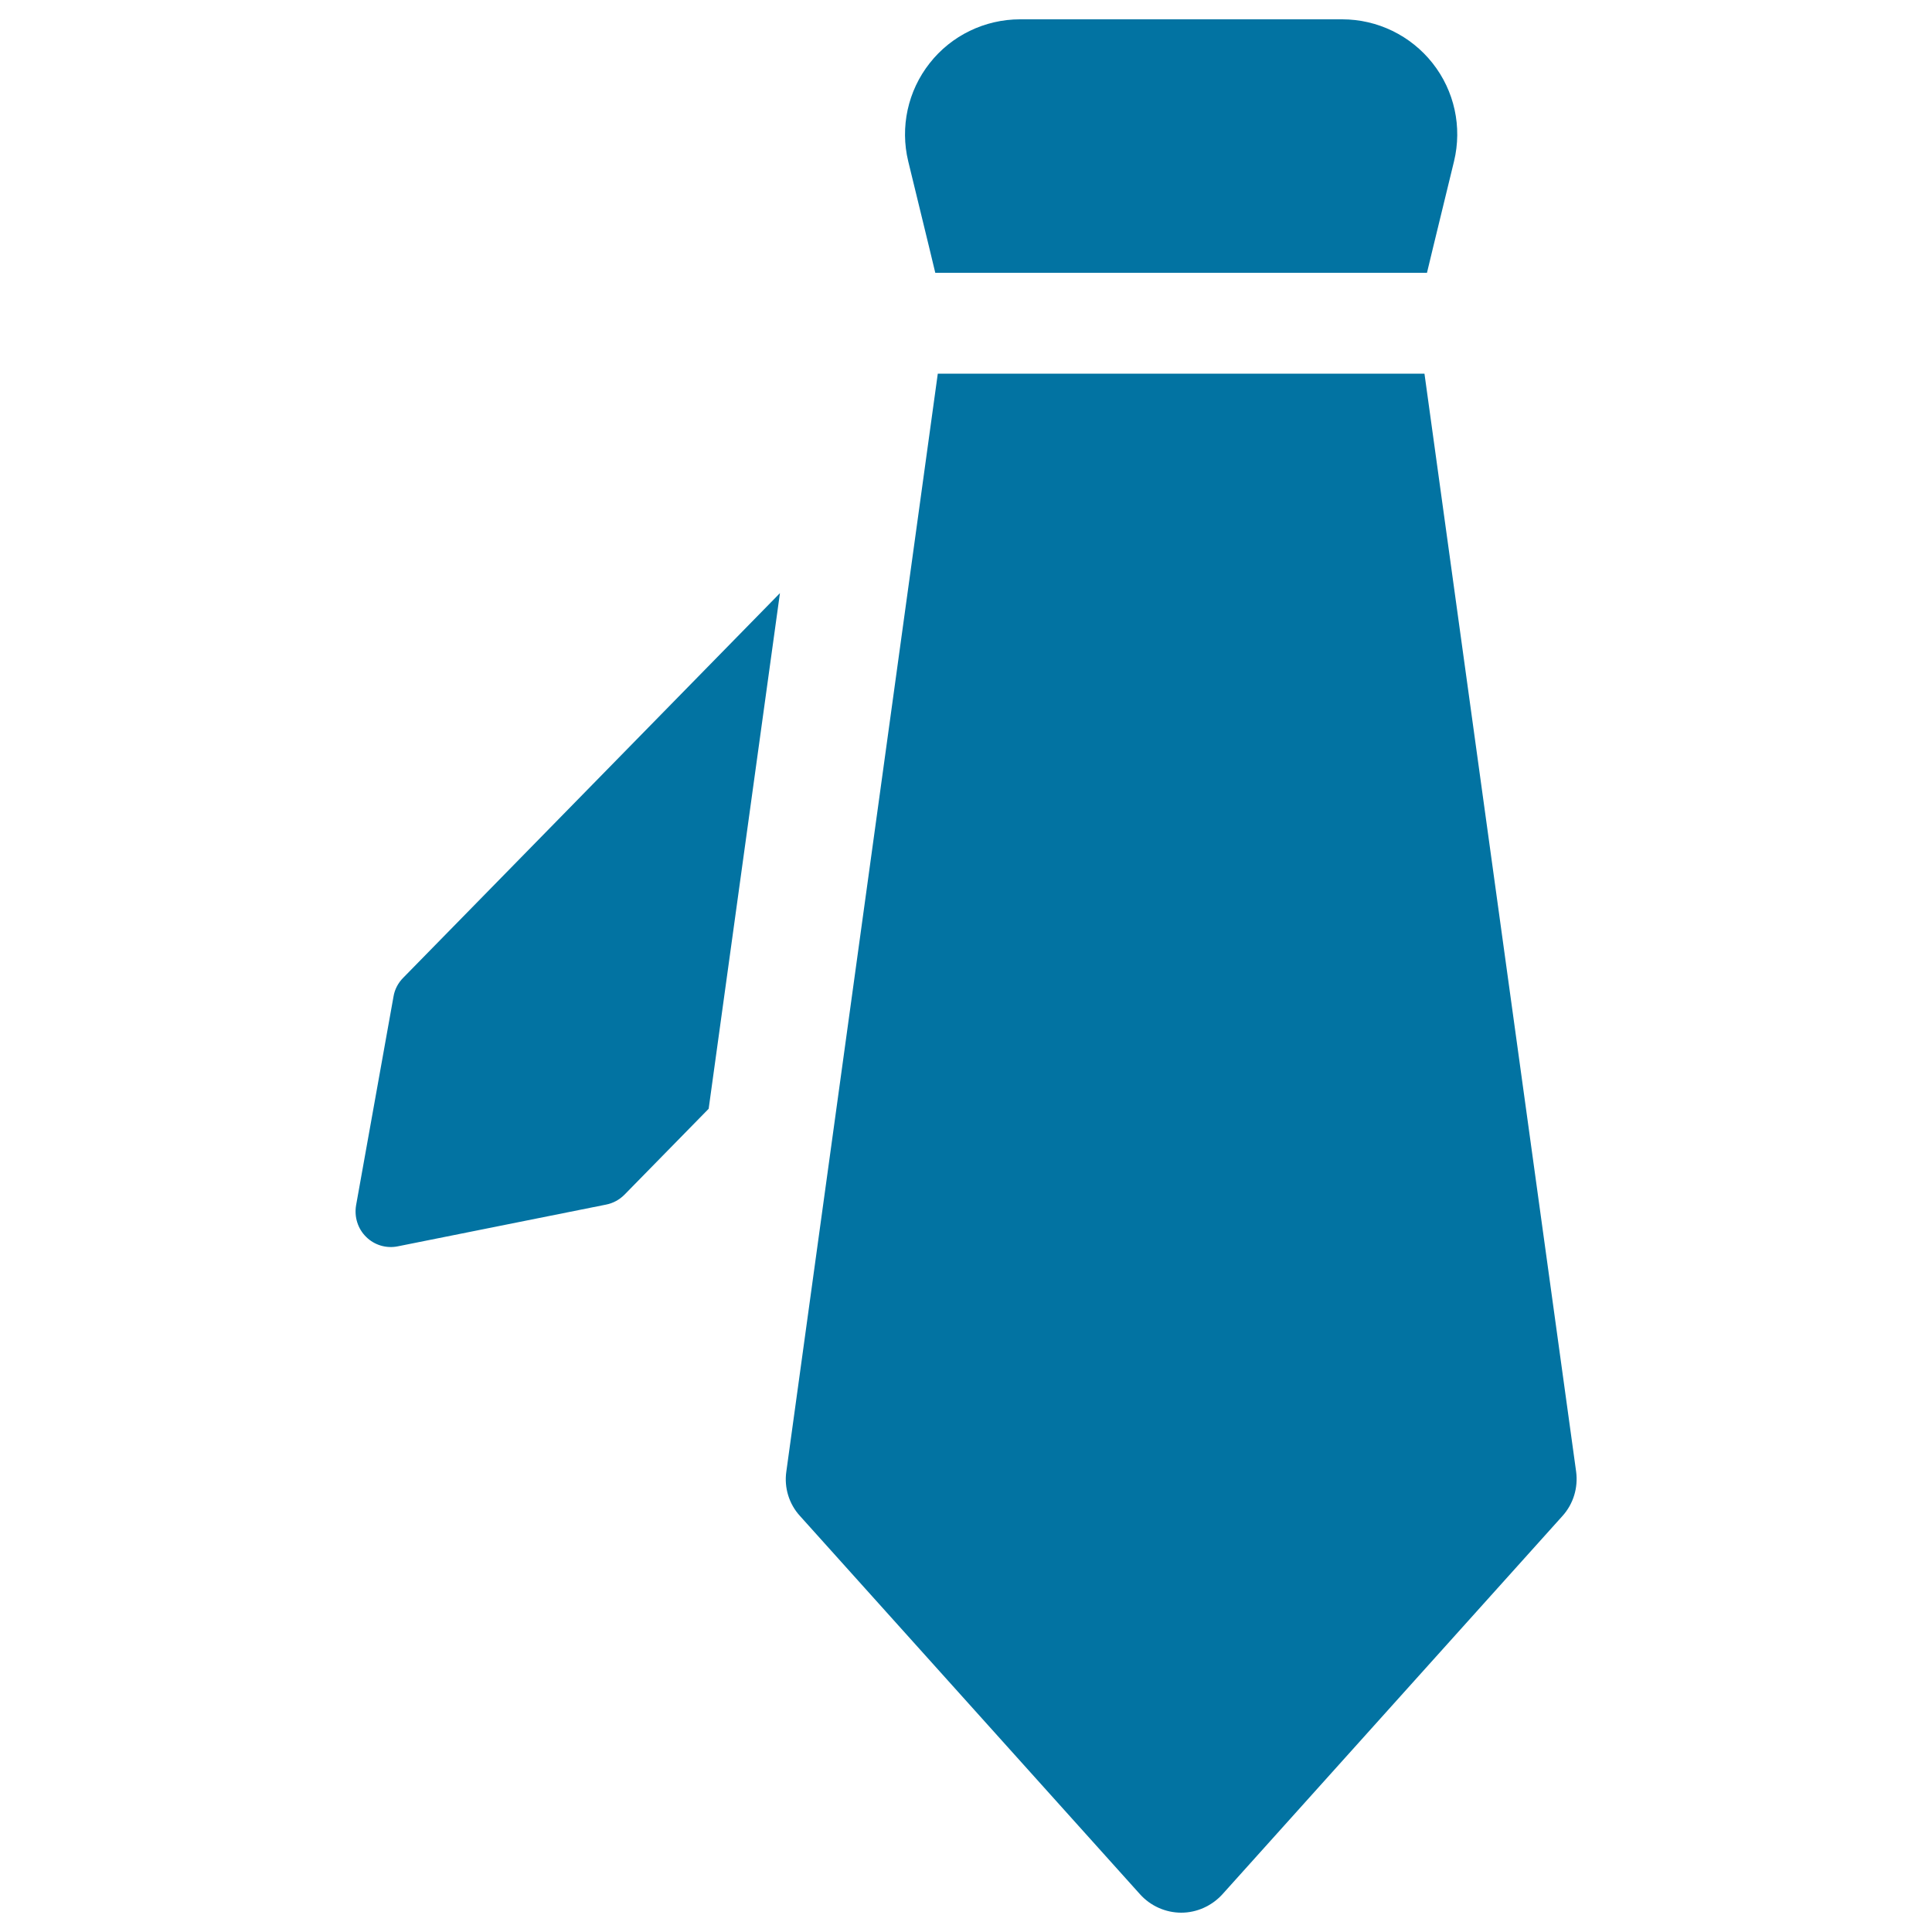
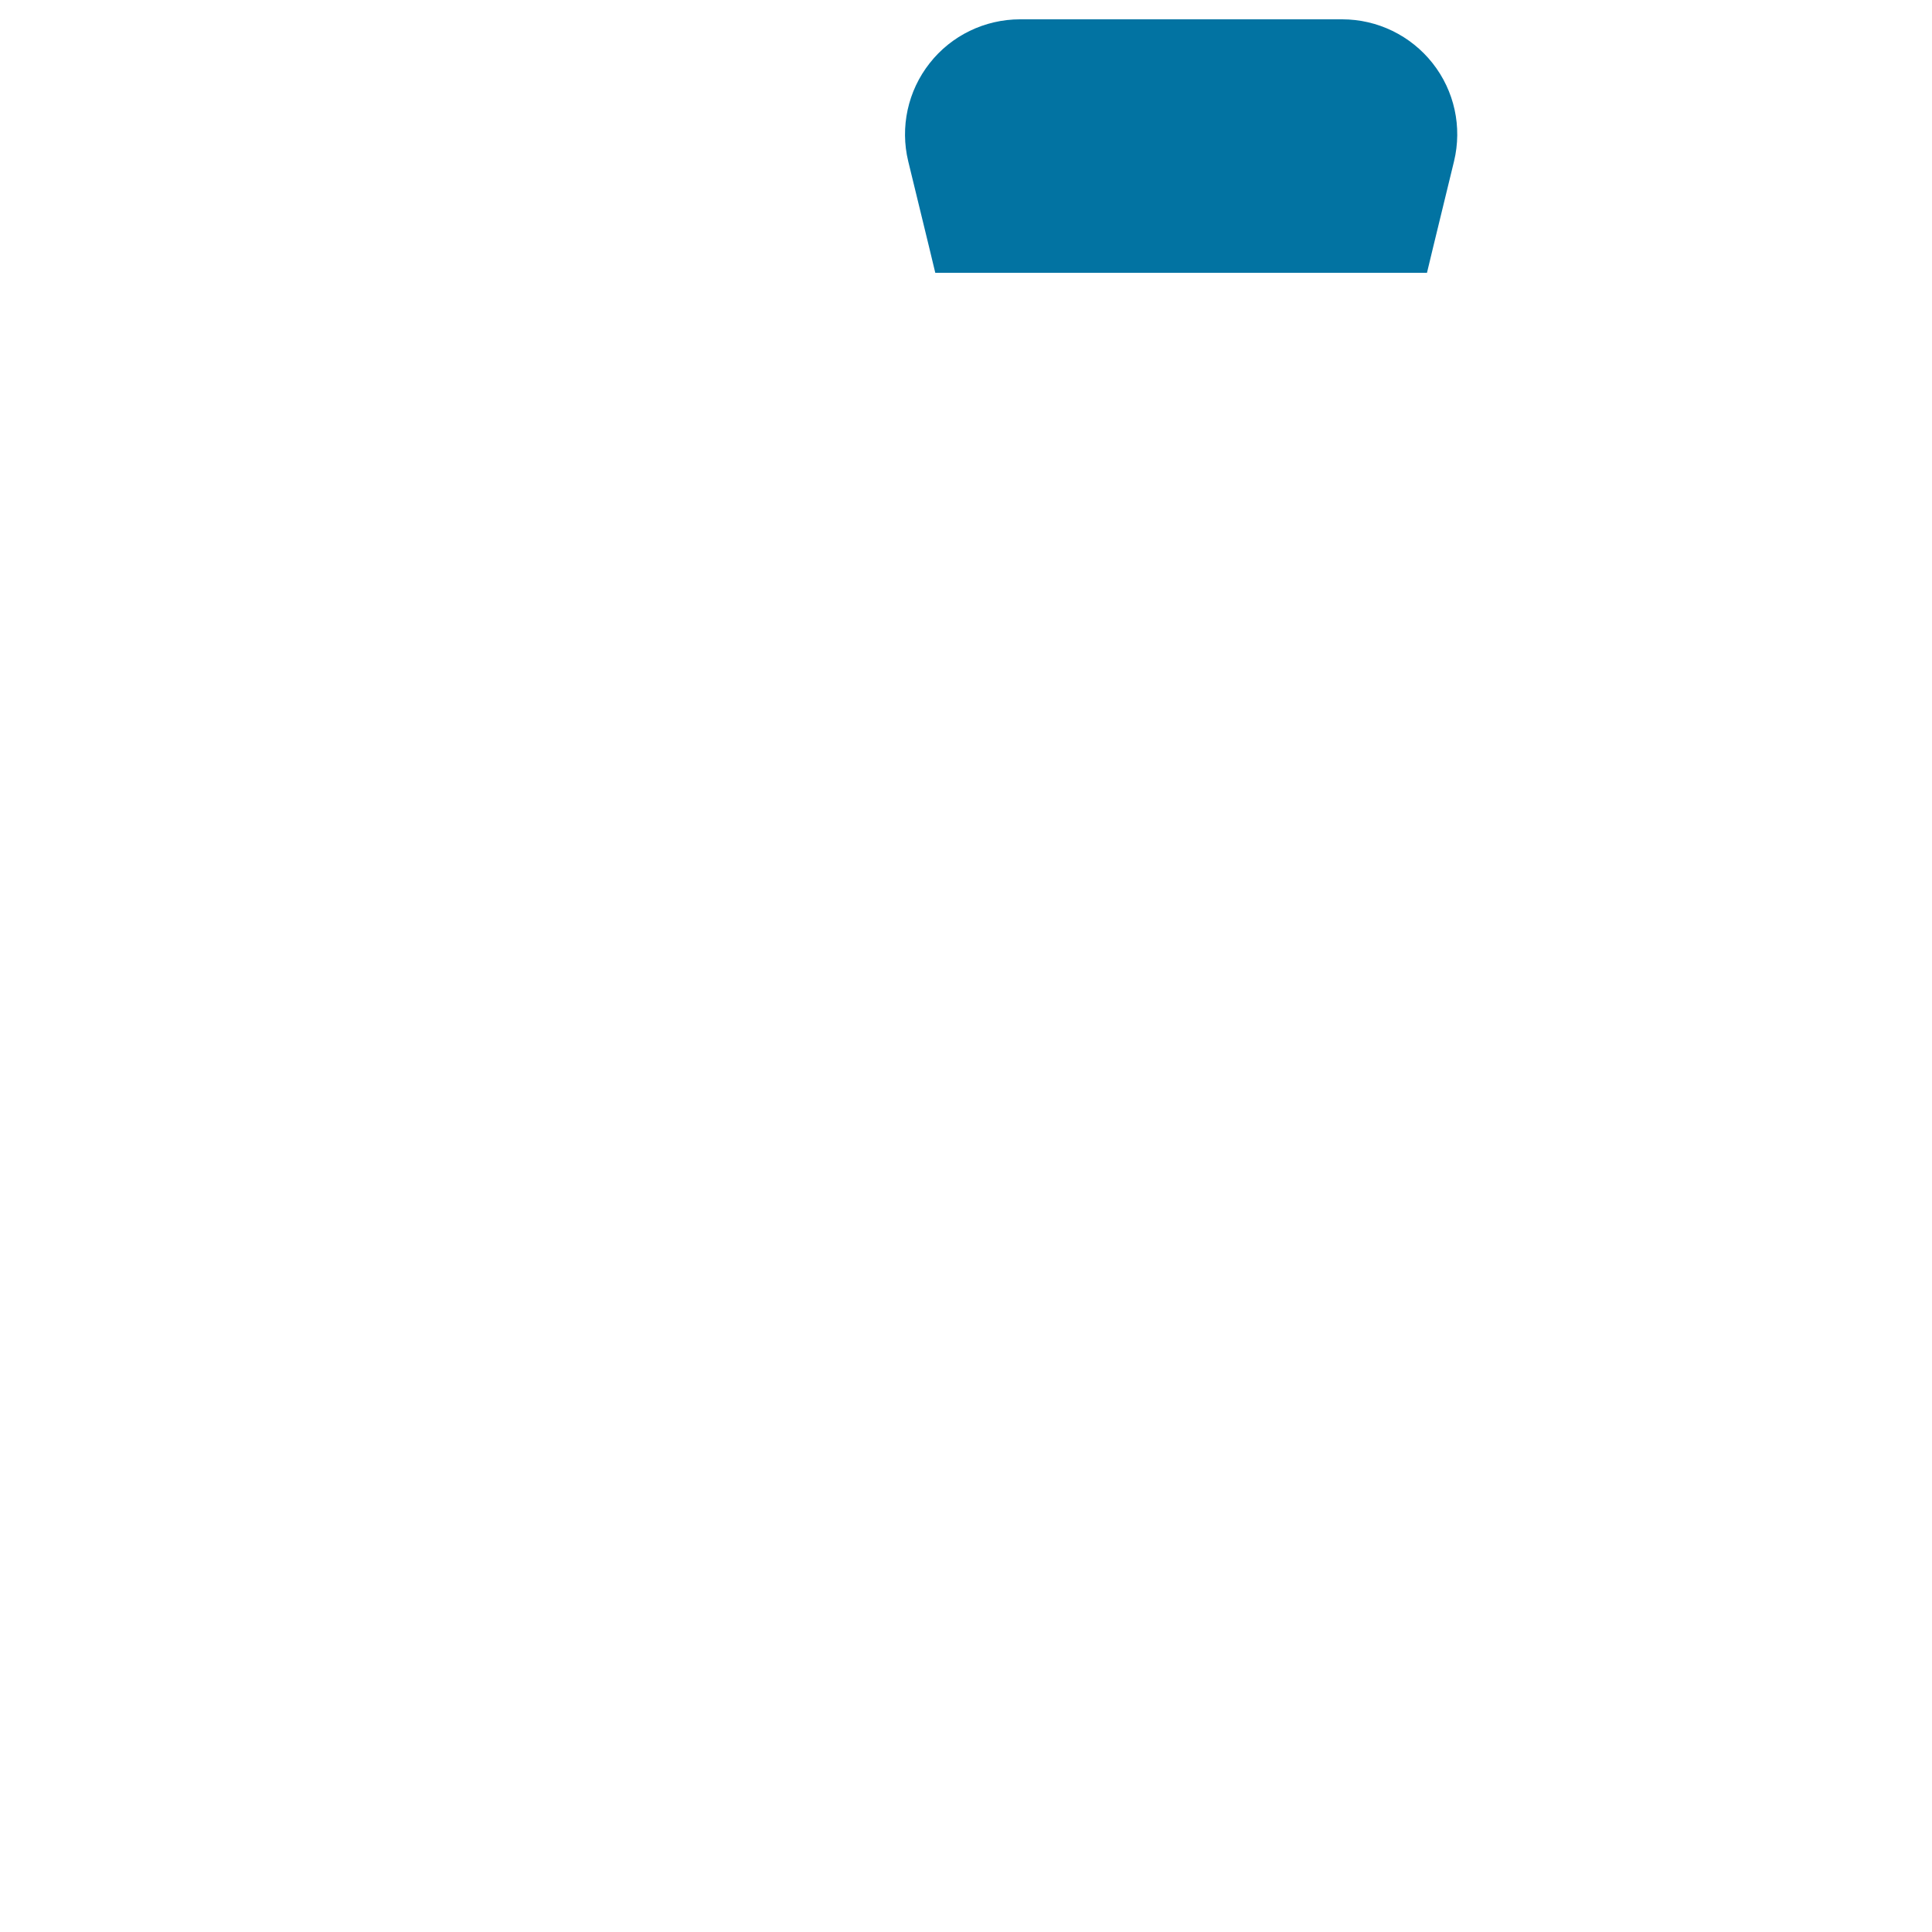
<svg xmlns="http://www.w3.org/2000/svg" viewBox="0 0 1000 1000" style="fill:#0273a2">
  <title>Business Tie SVG icon</title>
  <g>
-     <path d="M203.7,515.7l-19.4,108.2c-1,6,0.9,12.1,5.2,16.3c4.3,4.3,10.5,6.1,16.4,4.9l107.8-21.6c3.6-0.7,6.9-2.5,9.5-5.1l43.6-44.5L403.7,307l-195,199.1C206.1,508.7,204.3,512.1,203.7,515.7z" />
-     <path d="M737.3,193.4H485.4L407,761.7c-1.2,8.3,1.4,16.8,7.1,23l176,195.8c5.4,6,13.2,9.5,21.3,9.5c8.1,0,15.8-3.5,21.3-9.5l176-195.8c5.7-6.3,8.2-14.7,7.1-23L737.3,193.4z" />
    <path d="M480.9,127.9l3.2,13.3h254.5l3.2-13.3l10.8-44.4c4.3-17.8,0.2-36.5-11.1-50.8C730.2,18.4,713,10,694.7,10H528c-18.3,0-35.6,8.4-46.8,22.7c-11.3,14.3-15.4,33.1-11.1,50.8L480.9,127.9z" />
  </g>
</svg>